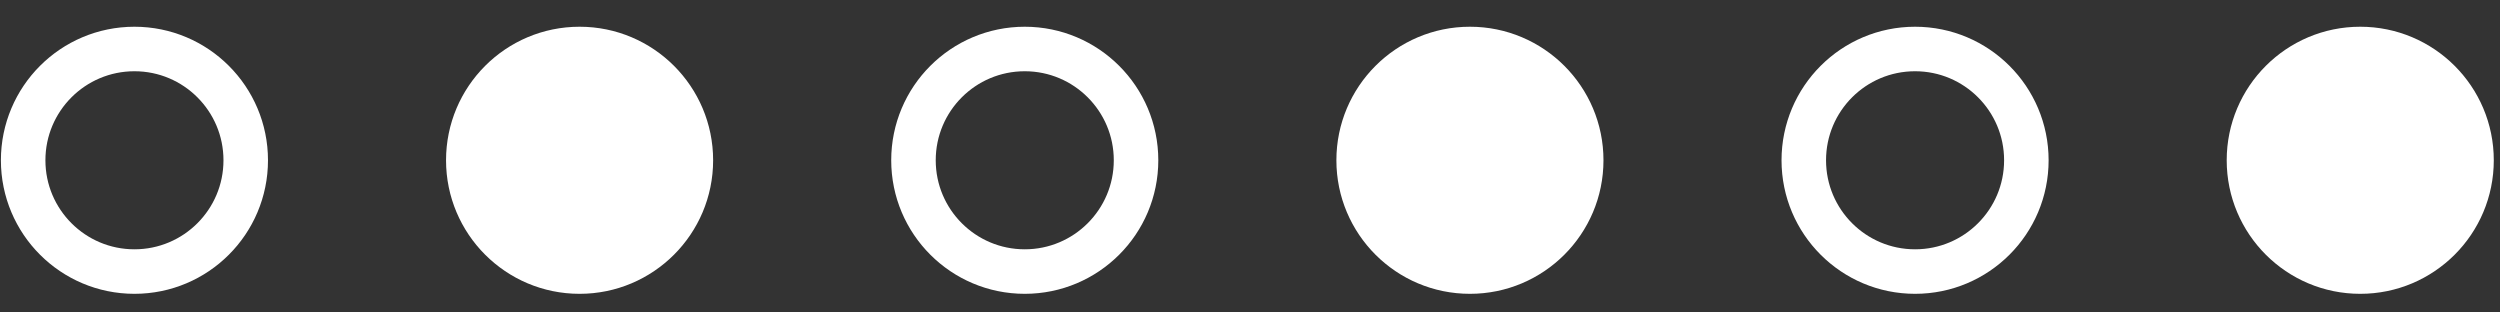
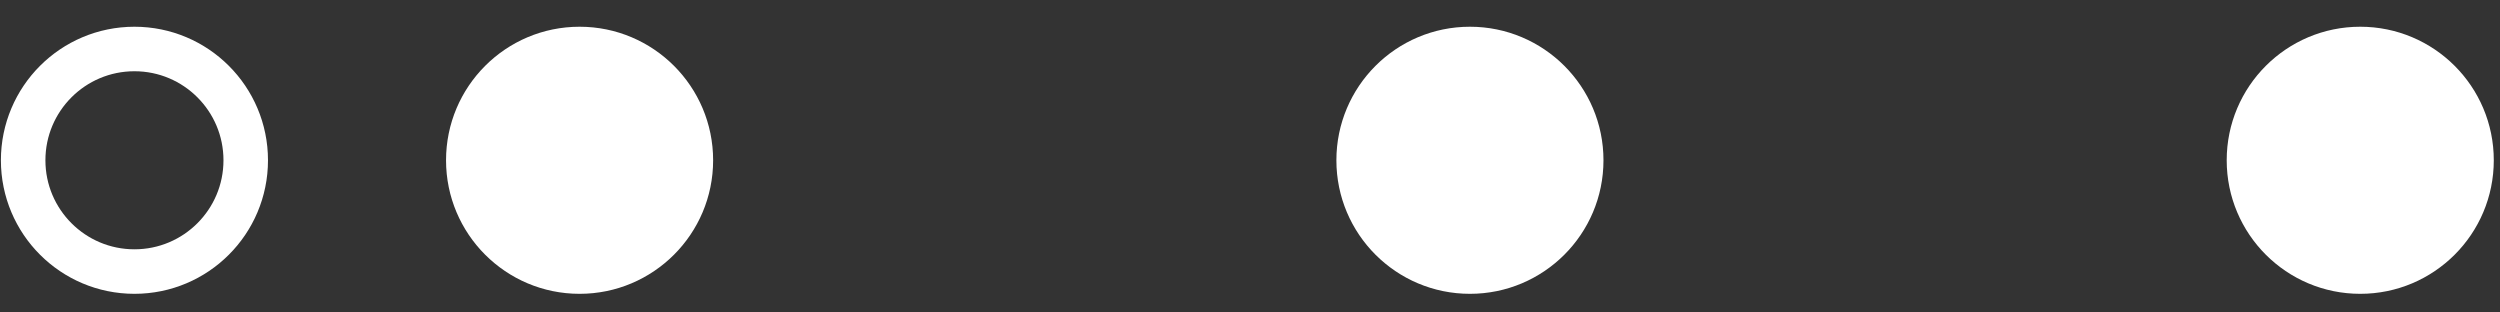
<svg xmlns="http://www.w3.org/2000/svg" width="72" height="9" viewBox="0 0 72 9" fill="none">
  <rect x="0" y="0" width="72" height="9" fill="#333333" stroke="none" />
  <circle cx="3.872" cy="4.616" r="3.205" stroke="white" stroke-width="1.282" />
  <circle cx="16.692" cy="4.616" r="3.846" fill="white" />
-   <circle cx="29.513" cy="4.616" r="3.205" stroke="white" stroke-width="1.282" />
  <circle cx="42.334" cy="4.616" r="3.846" fill="white" />
-   <circle cx="55.154" cy="4.616" r="3.205" stroke="white" stroke-width="1.282" />
  <circle cx="67.975" cy="4.616" r="3.846" fill="white" />
</svg>